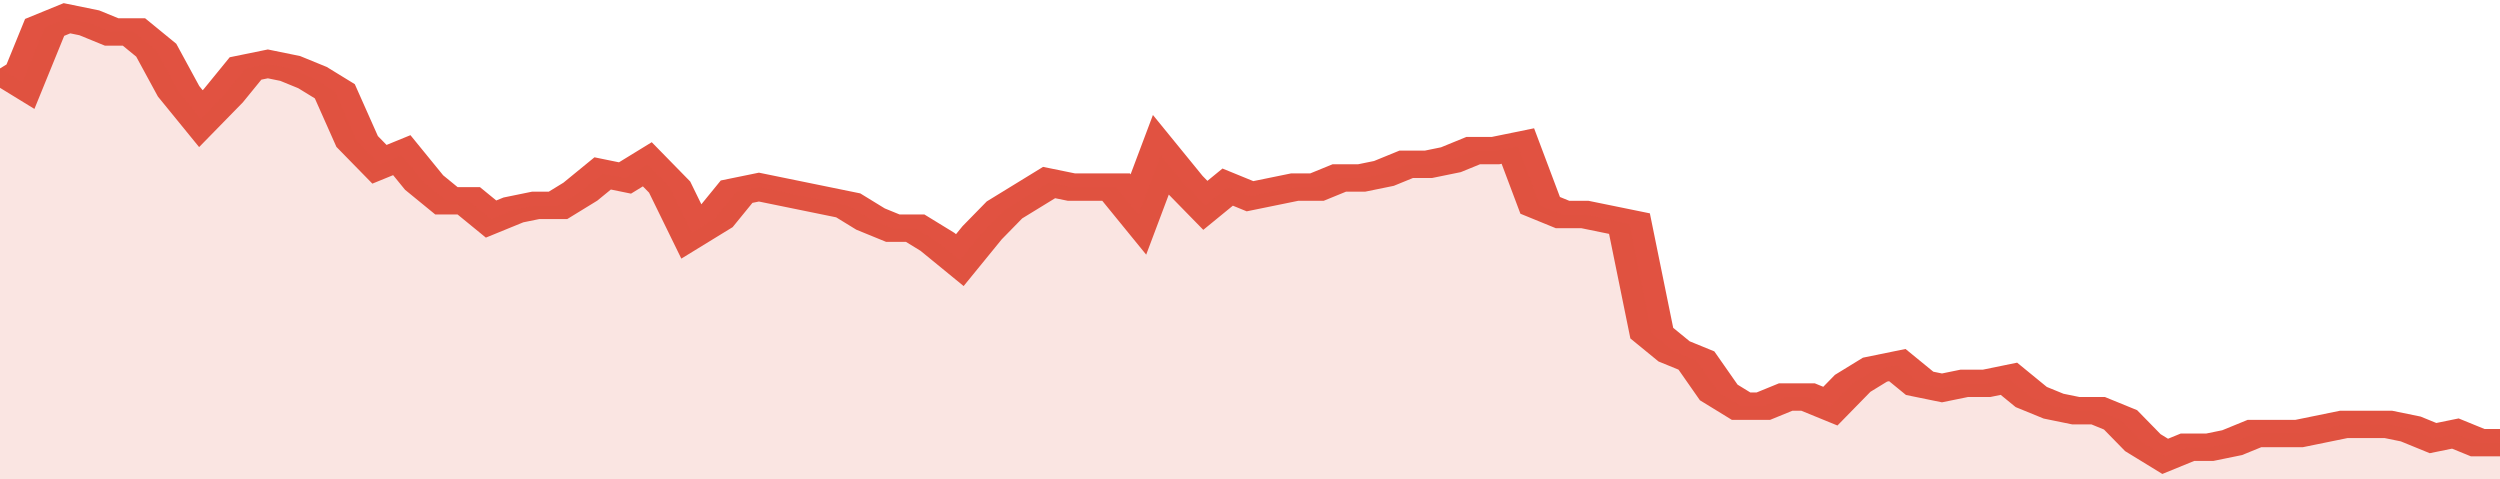
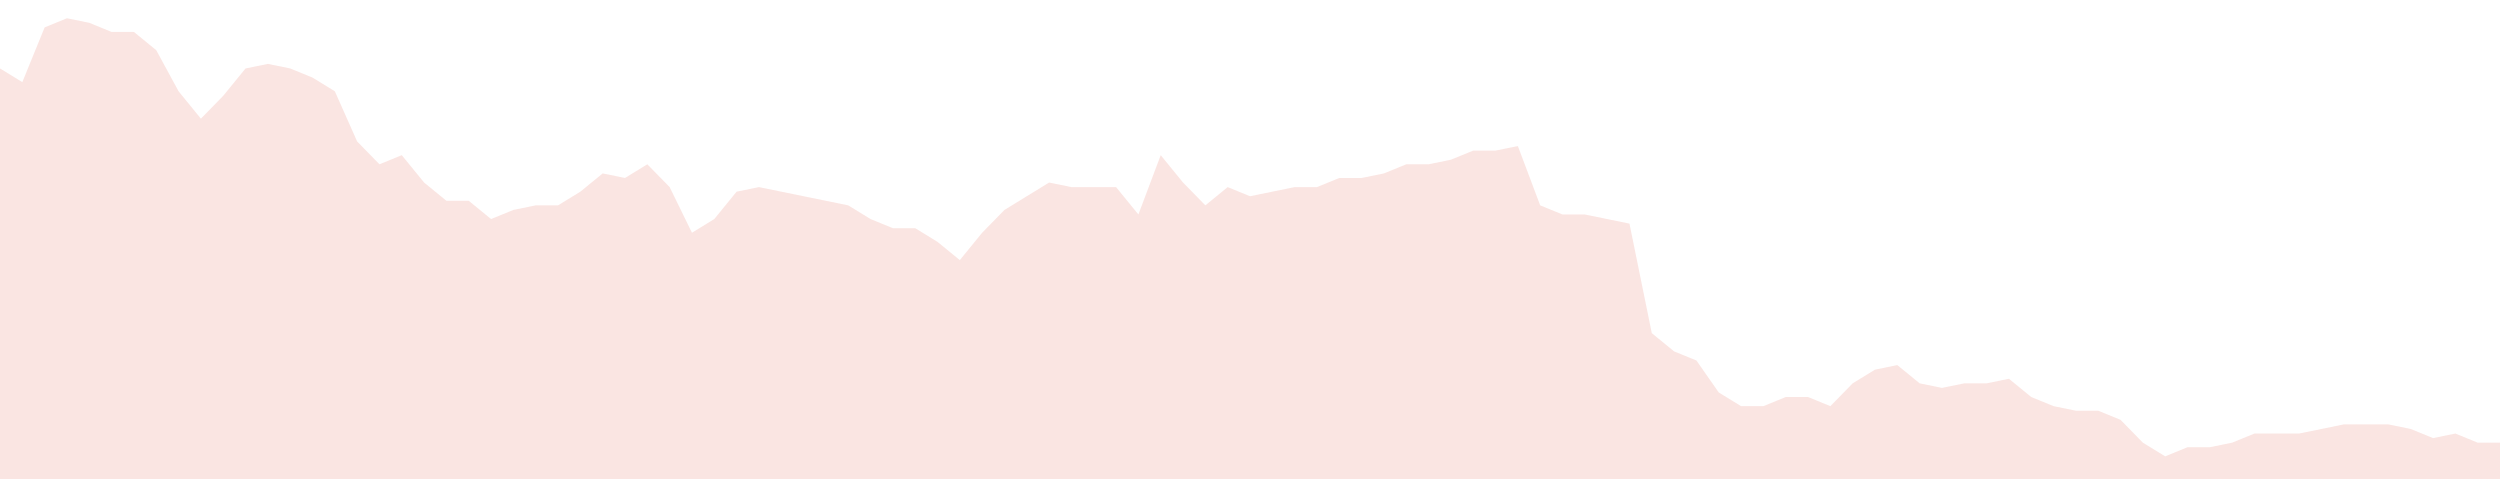
<svg xmlns="http://www.w3.org/2000/svg" viewBox="0 0 336 105" width="120" height="23" preserveAspectRatio="none">
-   <polyline fill="none" stroke="#E15241" stroke-width="6" points="0, 15 3, 18 6, 6 9, 4 12, 5 15, 7 18, 7 21, 11 24, 20 27, 26 30, 21 33, 15 36, 14 39, 15 42, 17 45, 20 48, 31 51, 36 54, 34 57, 40 60, 44 63, 44 66, 48 69, 46 72, 45 75, 45 78, 42 81, 38 84, 39 87, 36 90, 41 93, 51 96, 48 99, 42 102, 41 105, 42 108, 43 111, 44 114, 45 117, 48 120, 50 123, 50 126, 53 129, 57 132, 51 135, 46 138, 43 141, 40 144, 41 147, 41 150, 41 153, 47 156, 34 159, 40 162, 45 165, 41 168, 43 171, 42 174, 41 177, 41 180, 39 183, 39 186, 38 189, 36 192, 36 195, 35 198, 33 201, 33 204, 32 207, 45 210, 47 213, 47 216, 48 219, 49 222, 73 225, 77 228, 79 231, 86 234, 89 237, 89 240, 87 243, 87 246, 89 249, 84 252, 81 255, 80 258, 84 261, 85 264, 84 267, 84 270, 83 273, 87 276, 89 279, 90 282, 90 285, 92 288, 97 291, 100 294, 98 297, 98 300, 97 303, 95 306, 95 309, 95 312, 94 315, 93 318, 93 321, 93 324, 94 327, 96 330, 95 333, 97 336, 97 336, 97 "> </polyline>
  <polygon fill="#E15241" opacity="0.15" points="0, 105 0, 15 3, 18 6, 6 9, 4 12, 5 15, 7 18, 7 21, 11 24, 20 27, 26 30, 21 33, 15 36, 14 39, 15 42, 17 45, 20 48, 31 51, 36 54, 34 57, 40 60, 44 63, 44 66, 48 69, 46 72, 45 75, 45 78, 42 81, 38 84, 39 87, 36 90, 41 93, 51 96, 48 99, 42 102, 41 105, 42 108, 43 111, 44 114, 45 117, 48 120, 50 123, 50 126, 53 129, 57 132, 51 135, 46 138, 43 141, 40 144, 41 147, 41 150, 41 153, 47 156, 34 159, 40 162, 45 165, 41 168, 43 171, 42 174, 41 177, 41 180, 39 183, 39 186, 38 189, 36 192, 36 195, 35 198, 33 201, 33 204, 32 207, 45 210, 47 213, 47 216, 48 219, 49 222, 73 225, 77 228, 79 231, 86 234, 89 237, 89 240, 87 243, 87 246, 89 249, 84 252, 81 255, 80 258, 84 261, 85 264, 84 267, 84 270, 83 273, 87 276, 89 279, 90 282, 90 285, 92 288, 97 291, 100 294, 98 297, 98 300, 97 303, 95 306, 95 309, 95 312, 94 315, 93 318, 93 321, 93 324, 94 327, 96 330, 95 333, 97 336, 97 336, 105 " />
</svg>